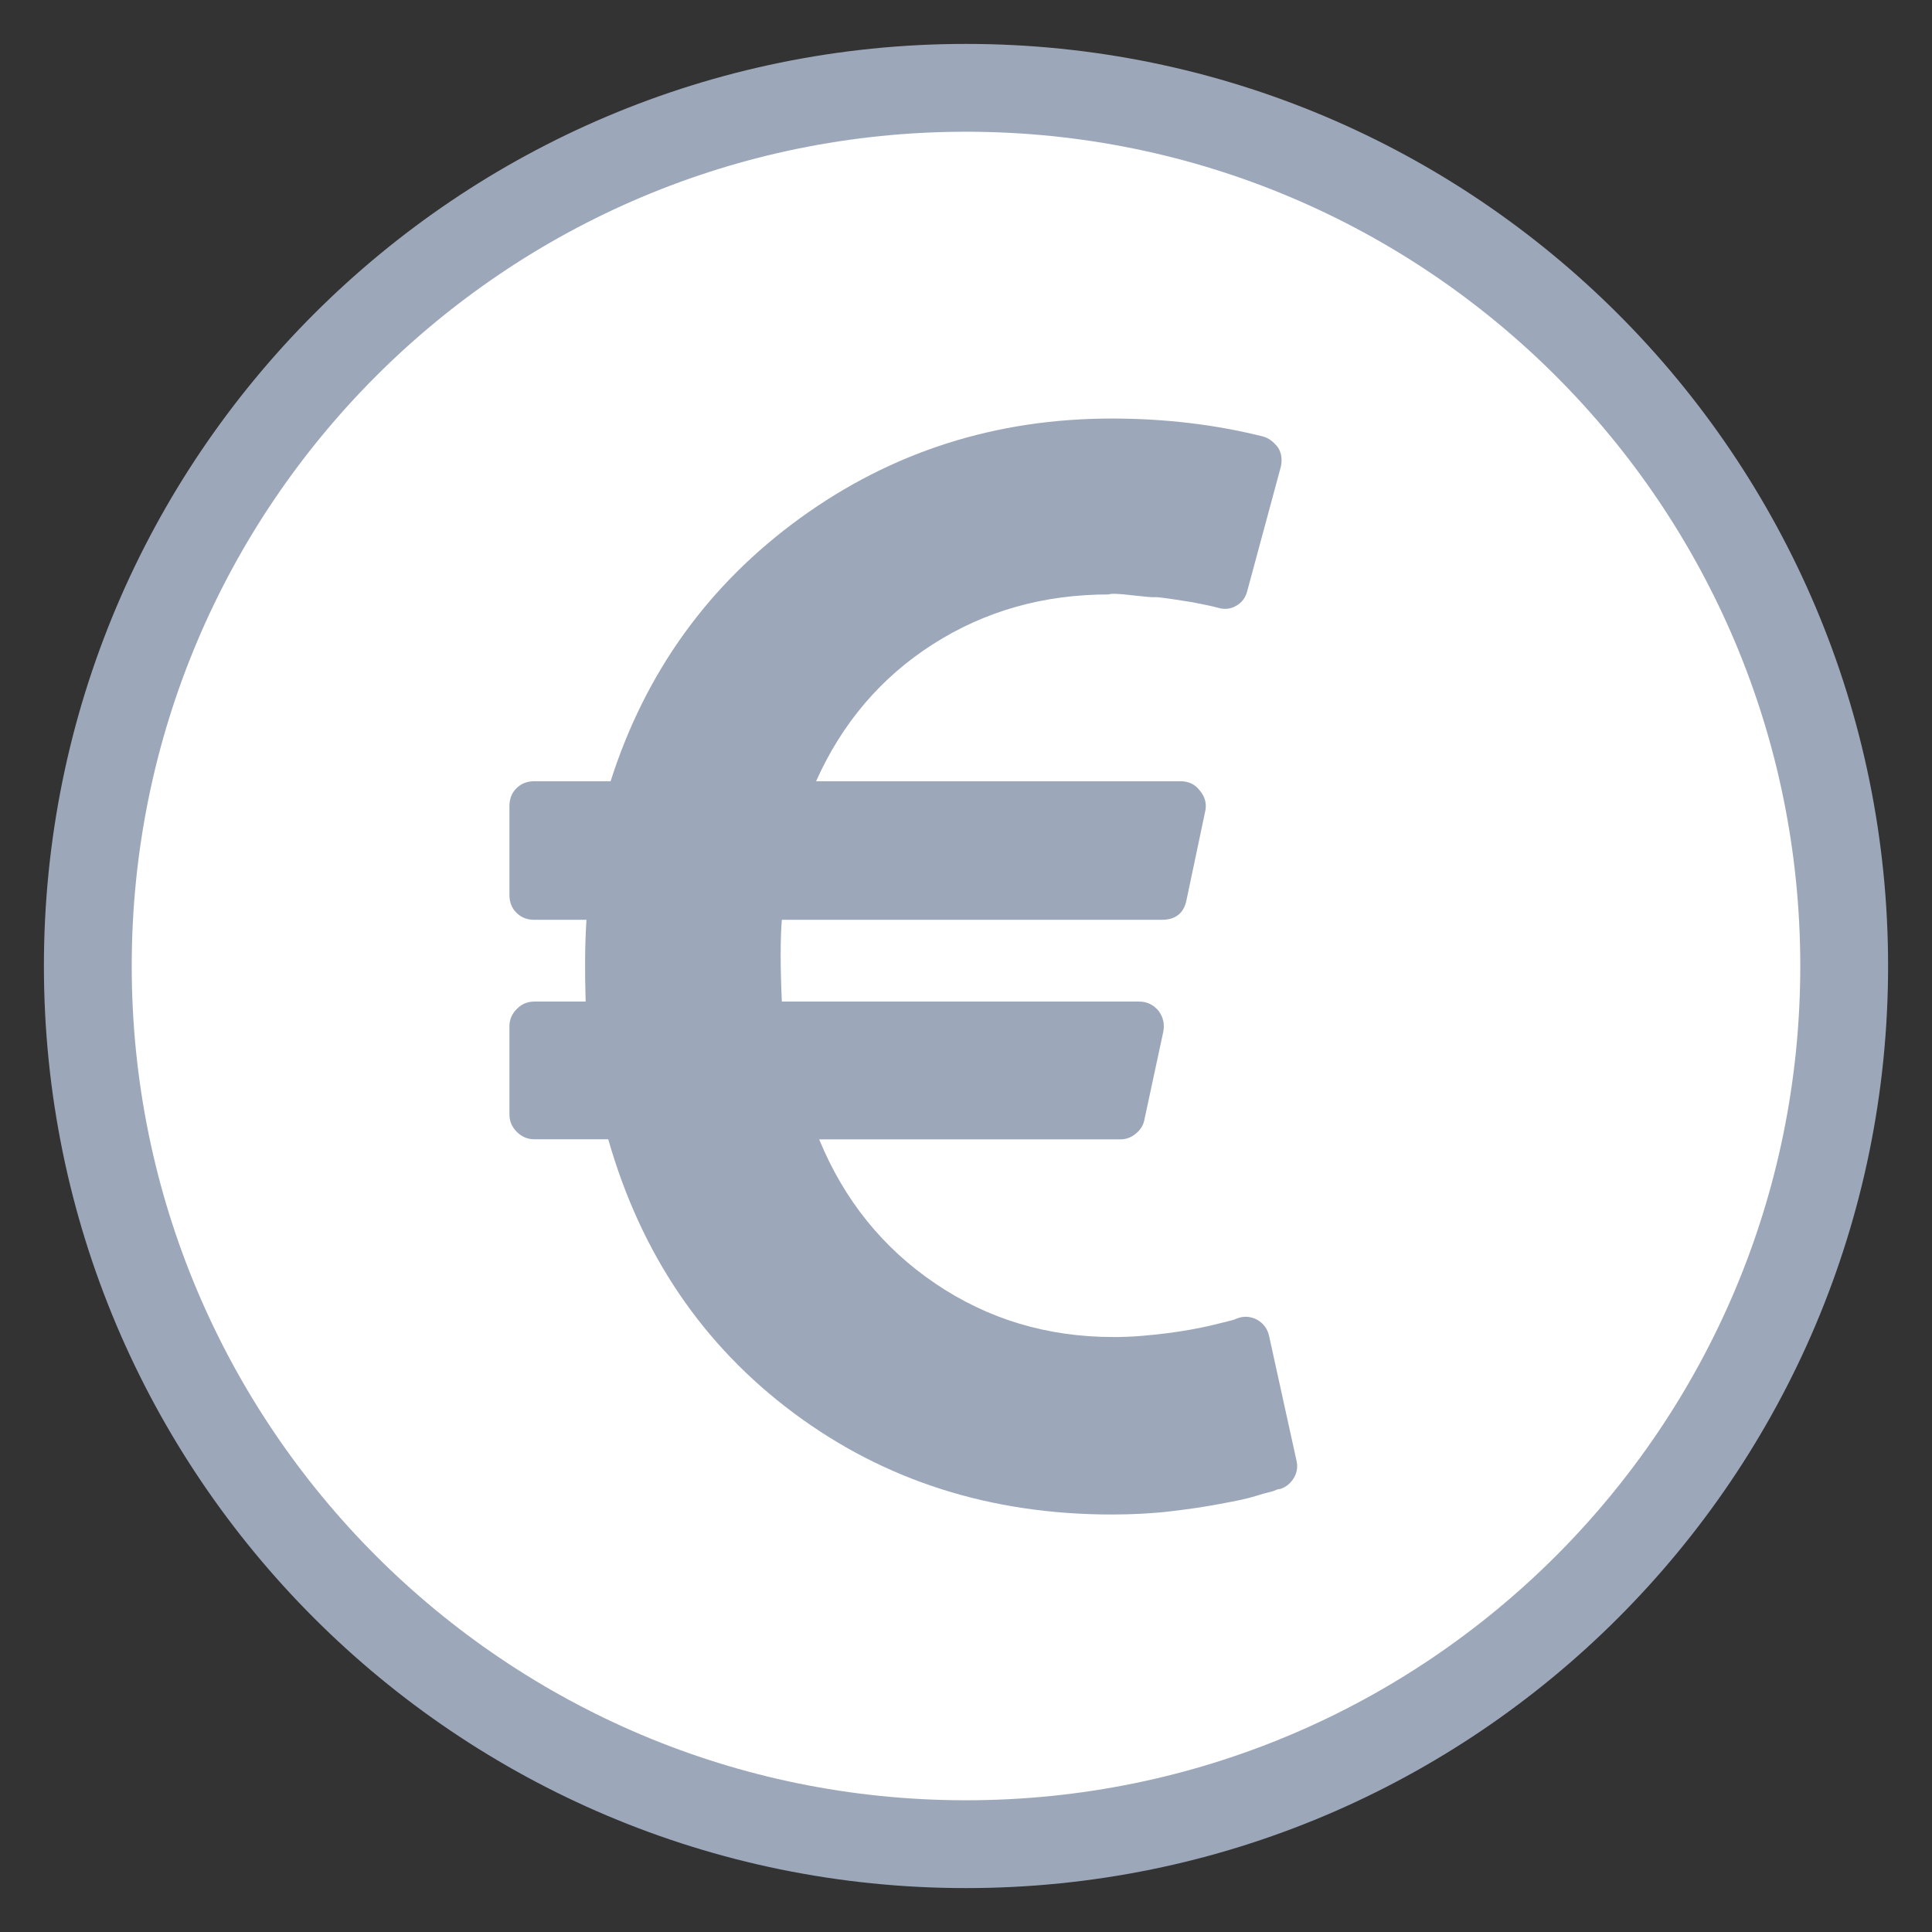
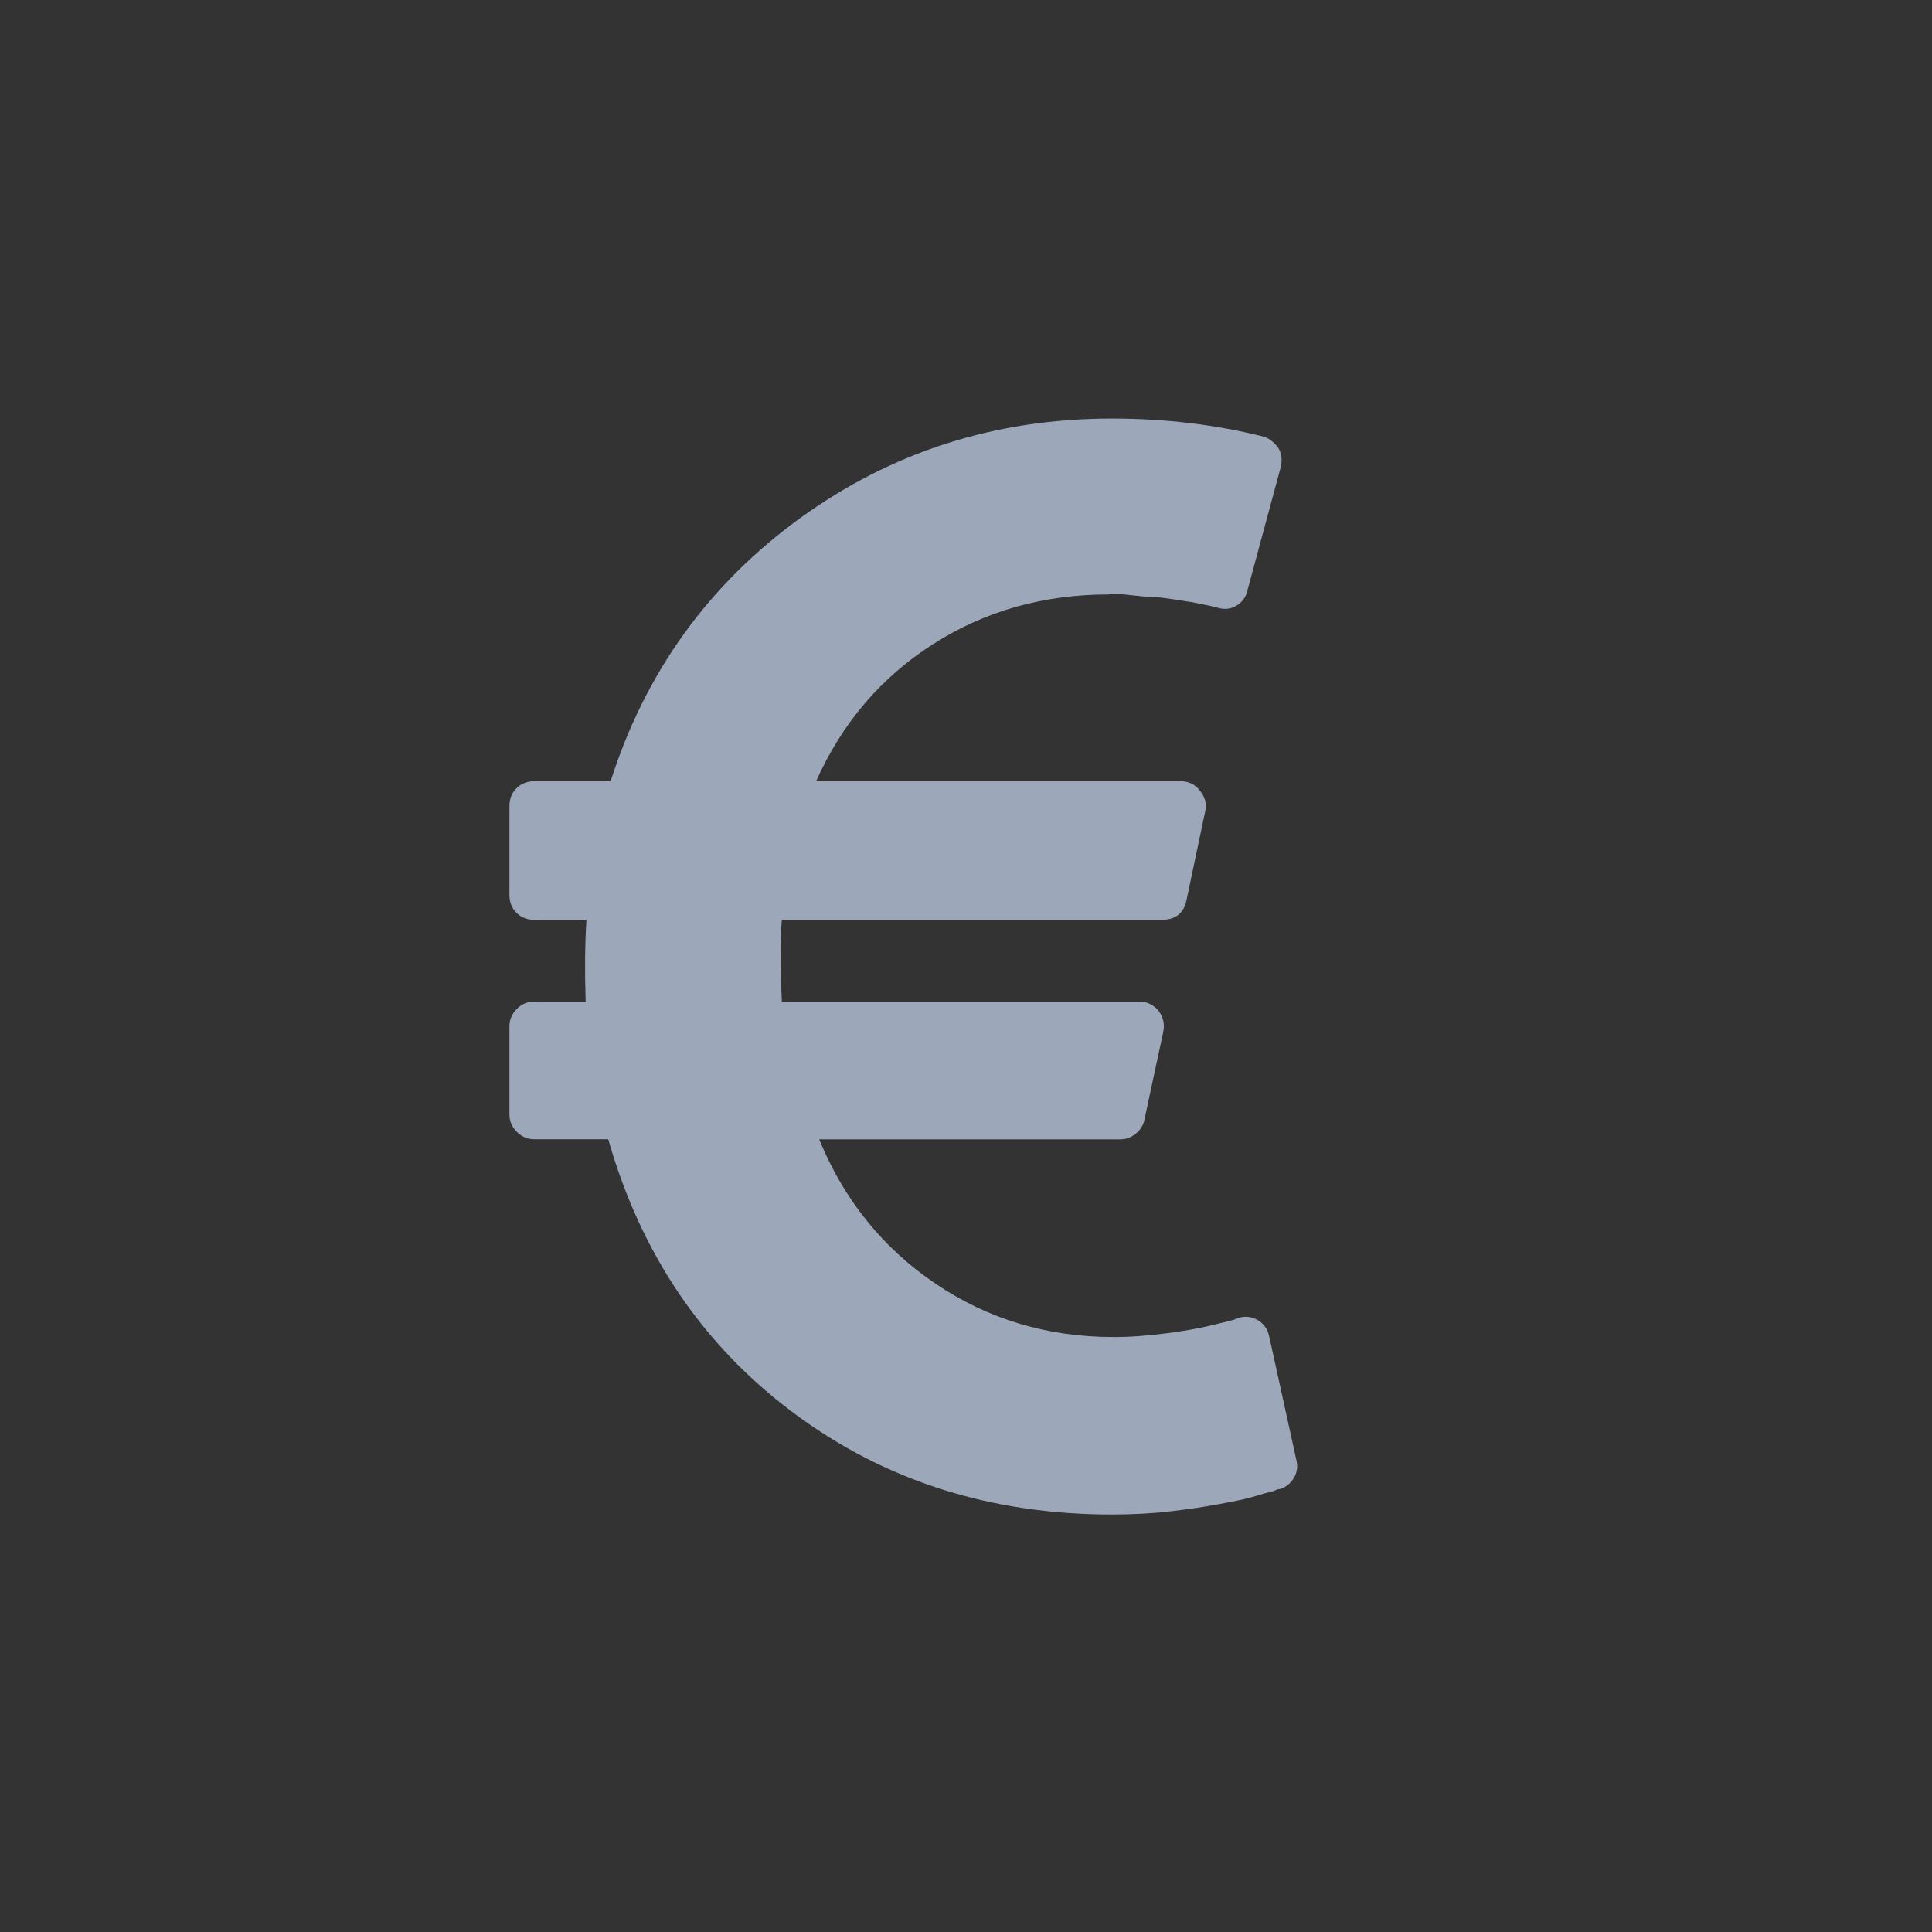
<svg xmlns="http://www.w3.org/2000/svg" width="22" height="22" viewBox="0 0 22 22" fill="none">
  <rect x="0" y="0" width="22" height="22" fill="#333333" stroke="none" />
-   <path d="M11 21C16.523 21 21 16.523 21 11C21 5.477 16.523 1 11 1C5.477 1 1 5.477 1 11C1 16.523 5.477 21 11 21Z" fill="white" stroke="#9CA8BA" />
  <path d="M14.762 16.626L14.452 15.216C14.434 15.133 14.39 15.072 14.319 15.03C14.242 14.989 14.165 14.983 14.088 15.013L14.044 15.03L13.938 15.057C13.89 15.069 13.836 15.082 13.774 15.097C13.711 15.111 13.639 15.126 13.556 15.141C13.474 15.156 13.386 15.169 13.295 15.181C13.203 15.193 13.105 15.203 12.998 15.212C12.892 15.221 12.786 15.225 12.679 15.225C11.928 15.225 11.253 15.023 10.654 14.618C10.054 14.213 9.612 13.665 9.328 12.974H12.759C12.824 12.974 12.883 12.952 12.936 12.907C12.989 12.863 13.022 12.809 13.033 12.743L13.246 11.751C13.264 11.662 13.246 11.582 13.193 11.511C13.134 11.44 13.06 11.405 12.971 11.405H8.903C8.885 11.003 8.885 10.693 8.903 10.474H13.229C13.388 10.474 13.483 10.397 13.512 10.244L13.725 9.233C13.742 9.151 13.722 9.074 13.663 9.003C13.61 8.932 13.536 8.896 13.441 8.896H9.293C9.589 8.234 10.032 7.714 10.623 7.336C11.214 6.958 11.881 6.769 12.626 6.769C12.65 6.757 12.737 6.76 12.887 6.778C13.038 6.795 13.124 6.803 13.144 6.8C13.165 6.797 13.242 6.806 13.375 6.826C13.508 6.847 13.574 6.857 13.574 6.857L13.729 6.888C13.774 6.897 13.808 6.905 13.831 6.911L13.867 6.92C13.944 6.943 14.014 6.936 14.079 6.897C14.145 6.859 14.186 6.801 14.204 6.725L14.585 5.315C14.602 5.238 14.594 5.167 14.558 5.103C14.505 5.031 14.446 4.987 14.381 4.97C13.837 4.834 13.264 4.766 12.661 4.766C11.338 4.766 10.154 5.144 9.111 5.9C8.068 6.657 7.349 7.655 6.953 8.896H6.084C6.002 8.896 5.934 8.923 5.881 8.976C5.827 9.029 5.801 9.097 5.801 9.18V10.19C5.801 10.273 5.827 10.341 5.881 10.394C5.934 10.447 6.002 10.474 6.084 10.474H6.678C6.66 10.758 6.658 11.068 6.669 11.405H6.084C6.008 11.405 5.941 11.432 5.885 11.489C5.829 11.545 5.801 11.611 5.801 11.688V12.69C5.801 12.767 5.829 12.833 5.885 12.889C5.941 12.945 6.008 12.973 6.084 12.973H6.926C7.299 14.279 8.002 15.318 9.036 16.089C10.07 16.86 11.279 17.246 12.661 17.246C12.774 17.246 12.887 17.243 13.003 17.237C13.118 17.231 13.226 17.222 13.326 17.21C13.427 17.198 13.526 17.185 13.623 17.171C13.721 17.156 13.809 17.141 13.889 17.126C13.969 17.111 14.044 17.097 14.115 17.082C14.186 17.067 14.249 17.051 14.306 17.033C14.362 17.015 14.409 17.002 14.447 16.993C14.486 16.985 14.517 16.974 14.54 16.962L14.585 16.953C14.65 16.93 14.7 16.887 14.736 16.825C14.771 16.763 14.78 16.697 14.762 16.626Z" fill="#9CA8BA" />
</svg>